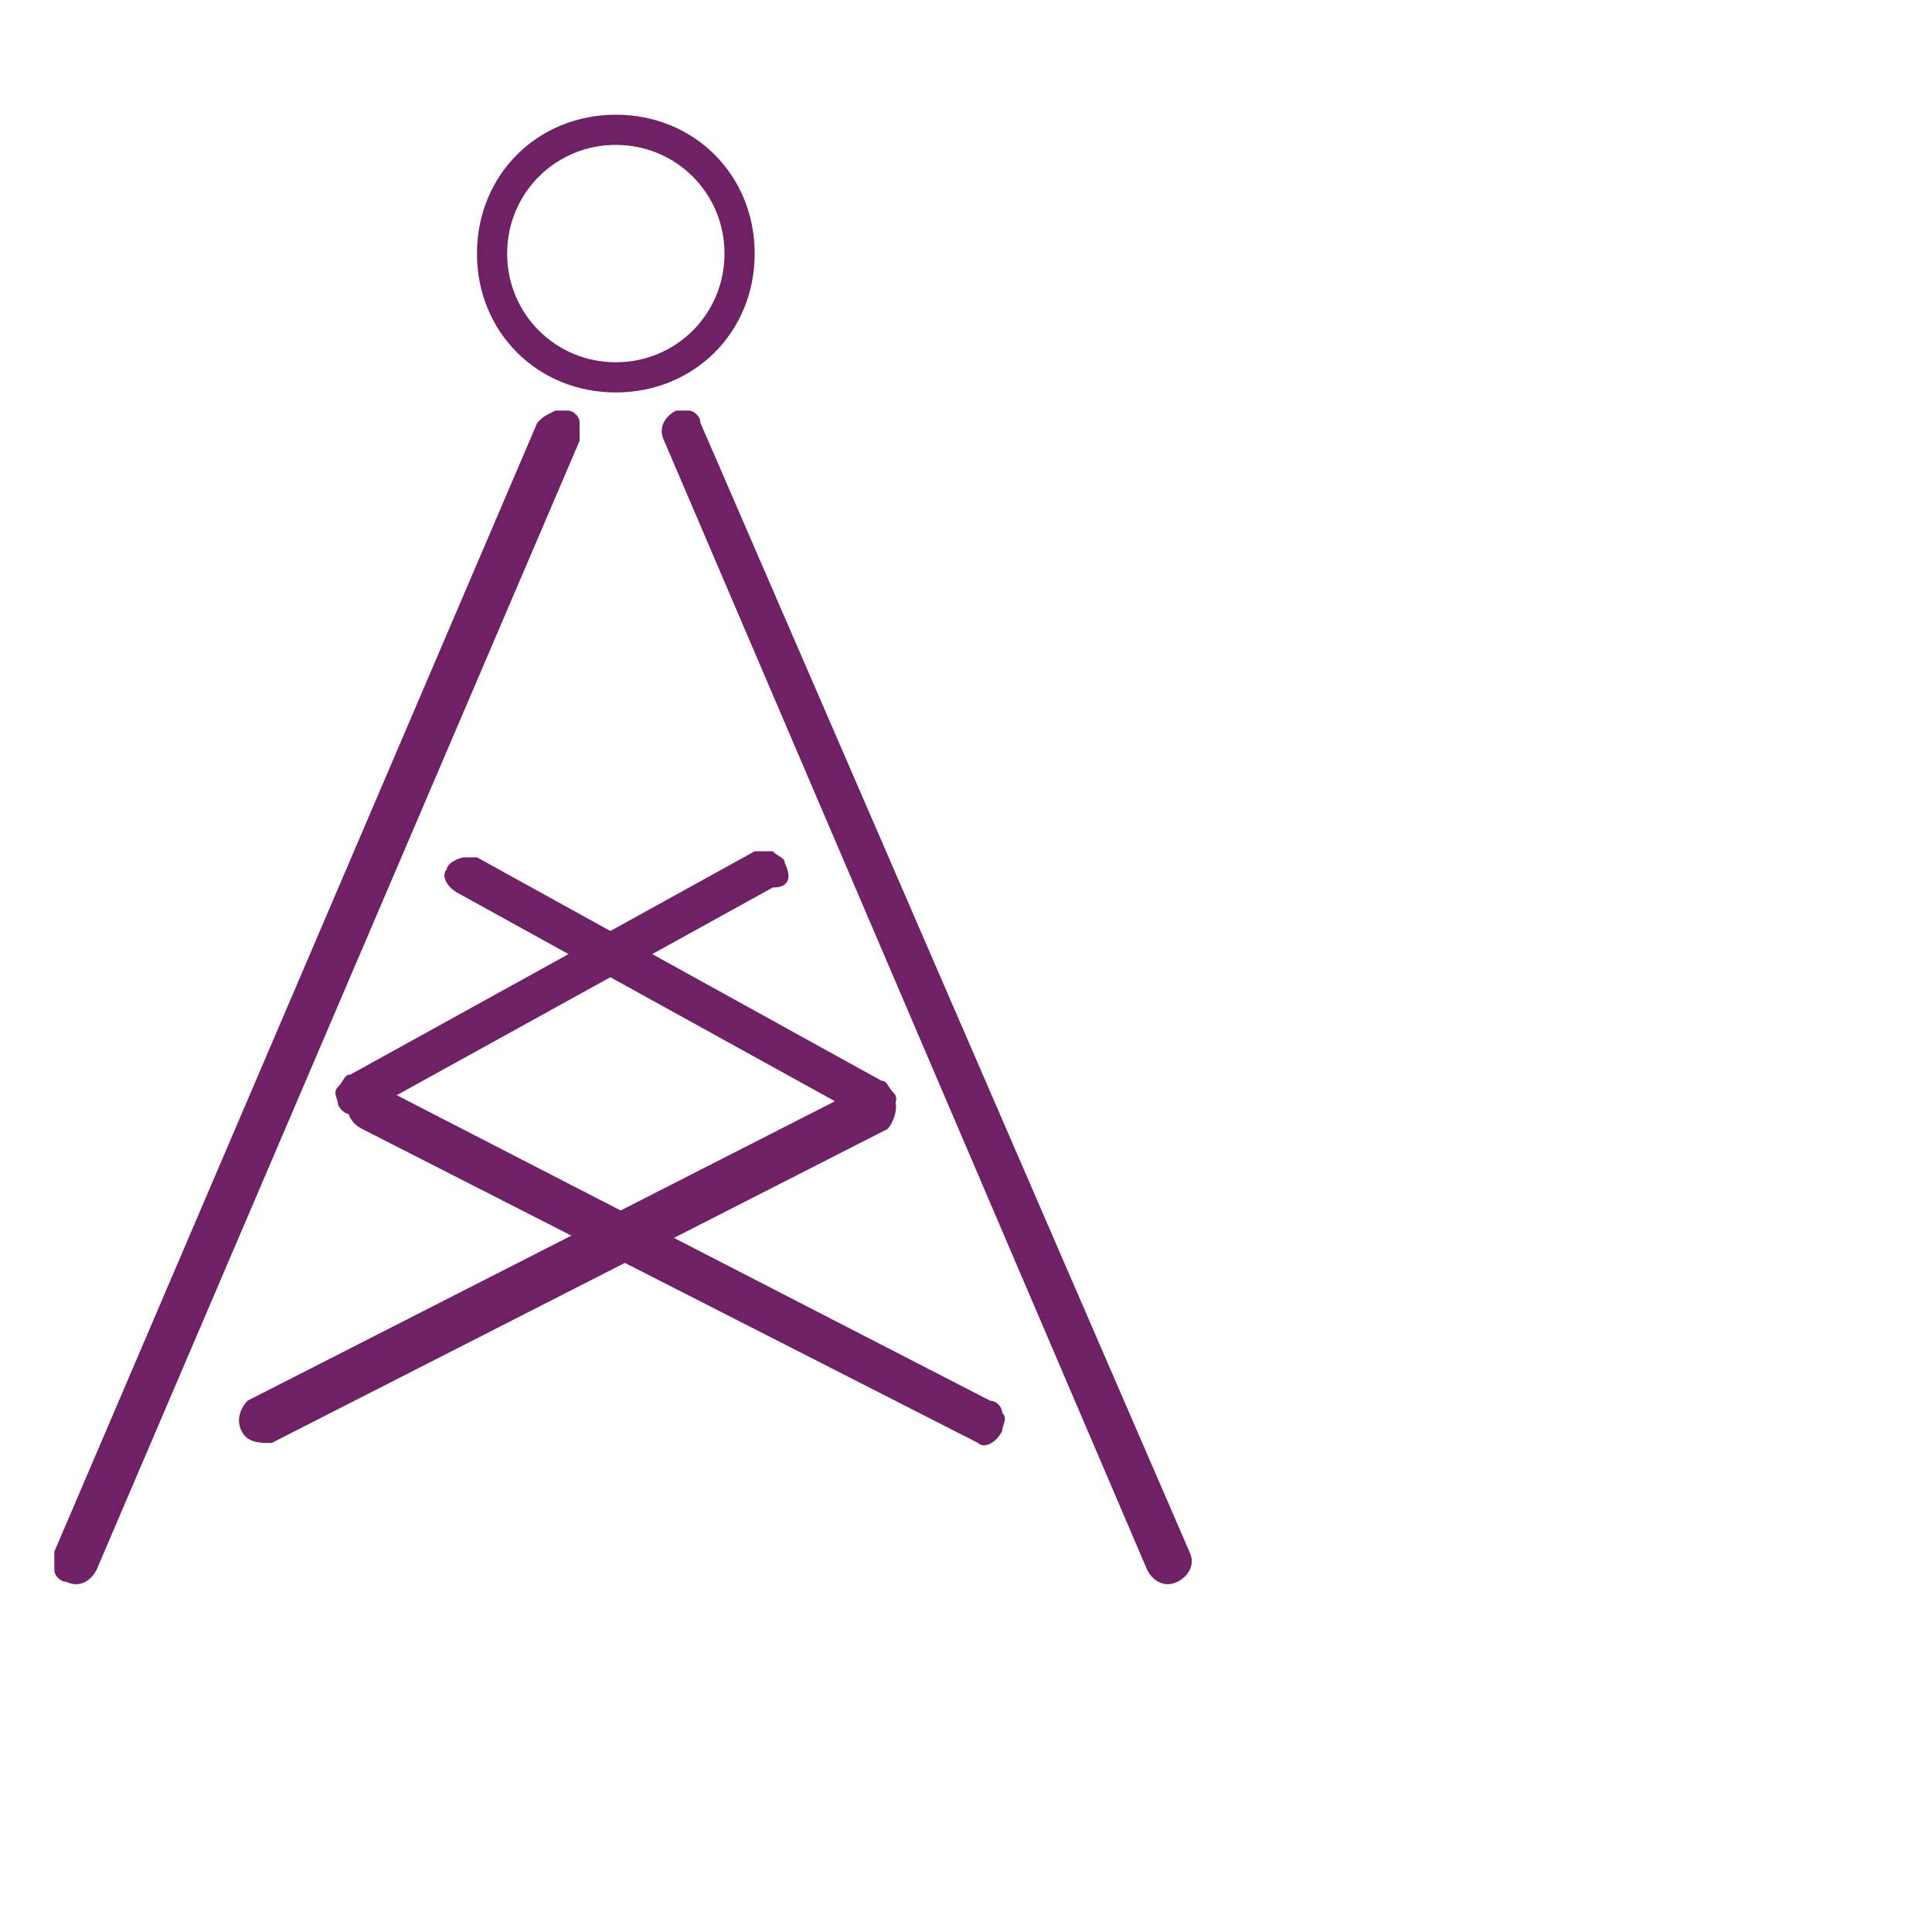
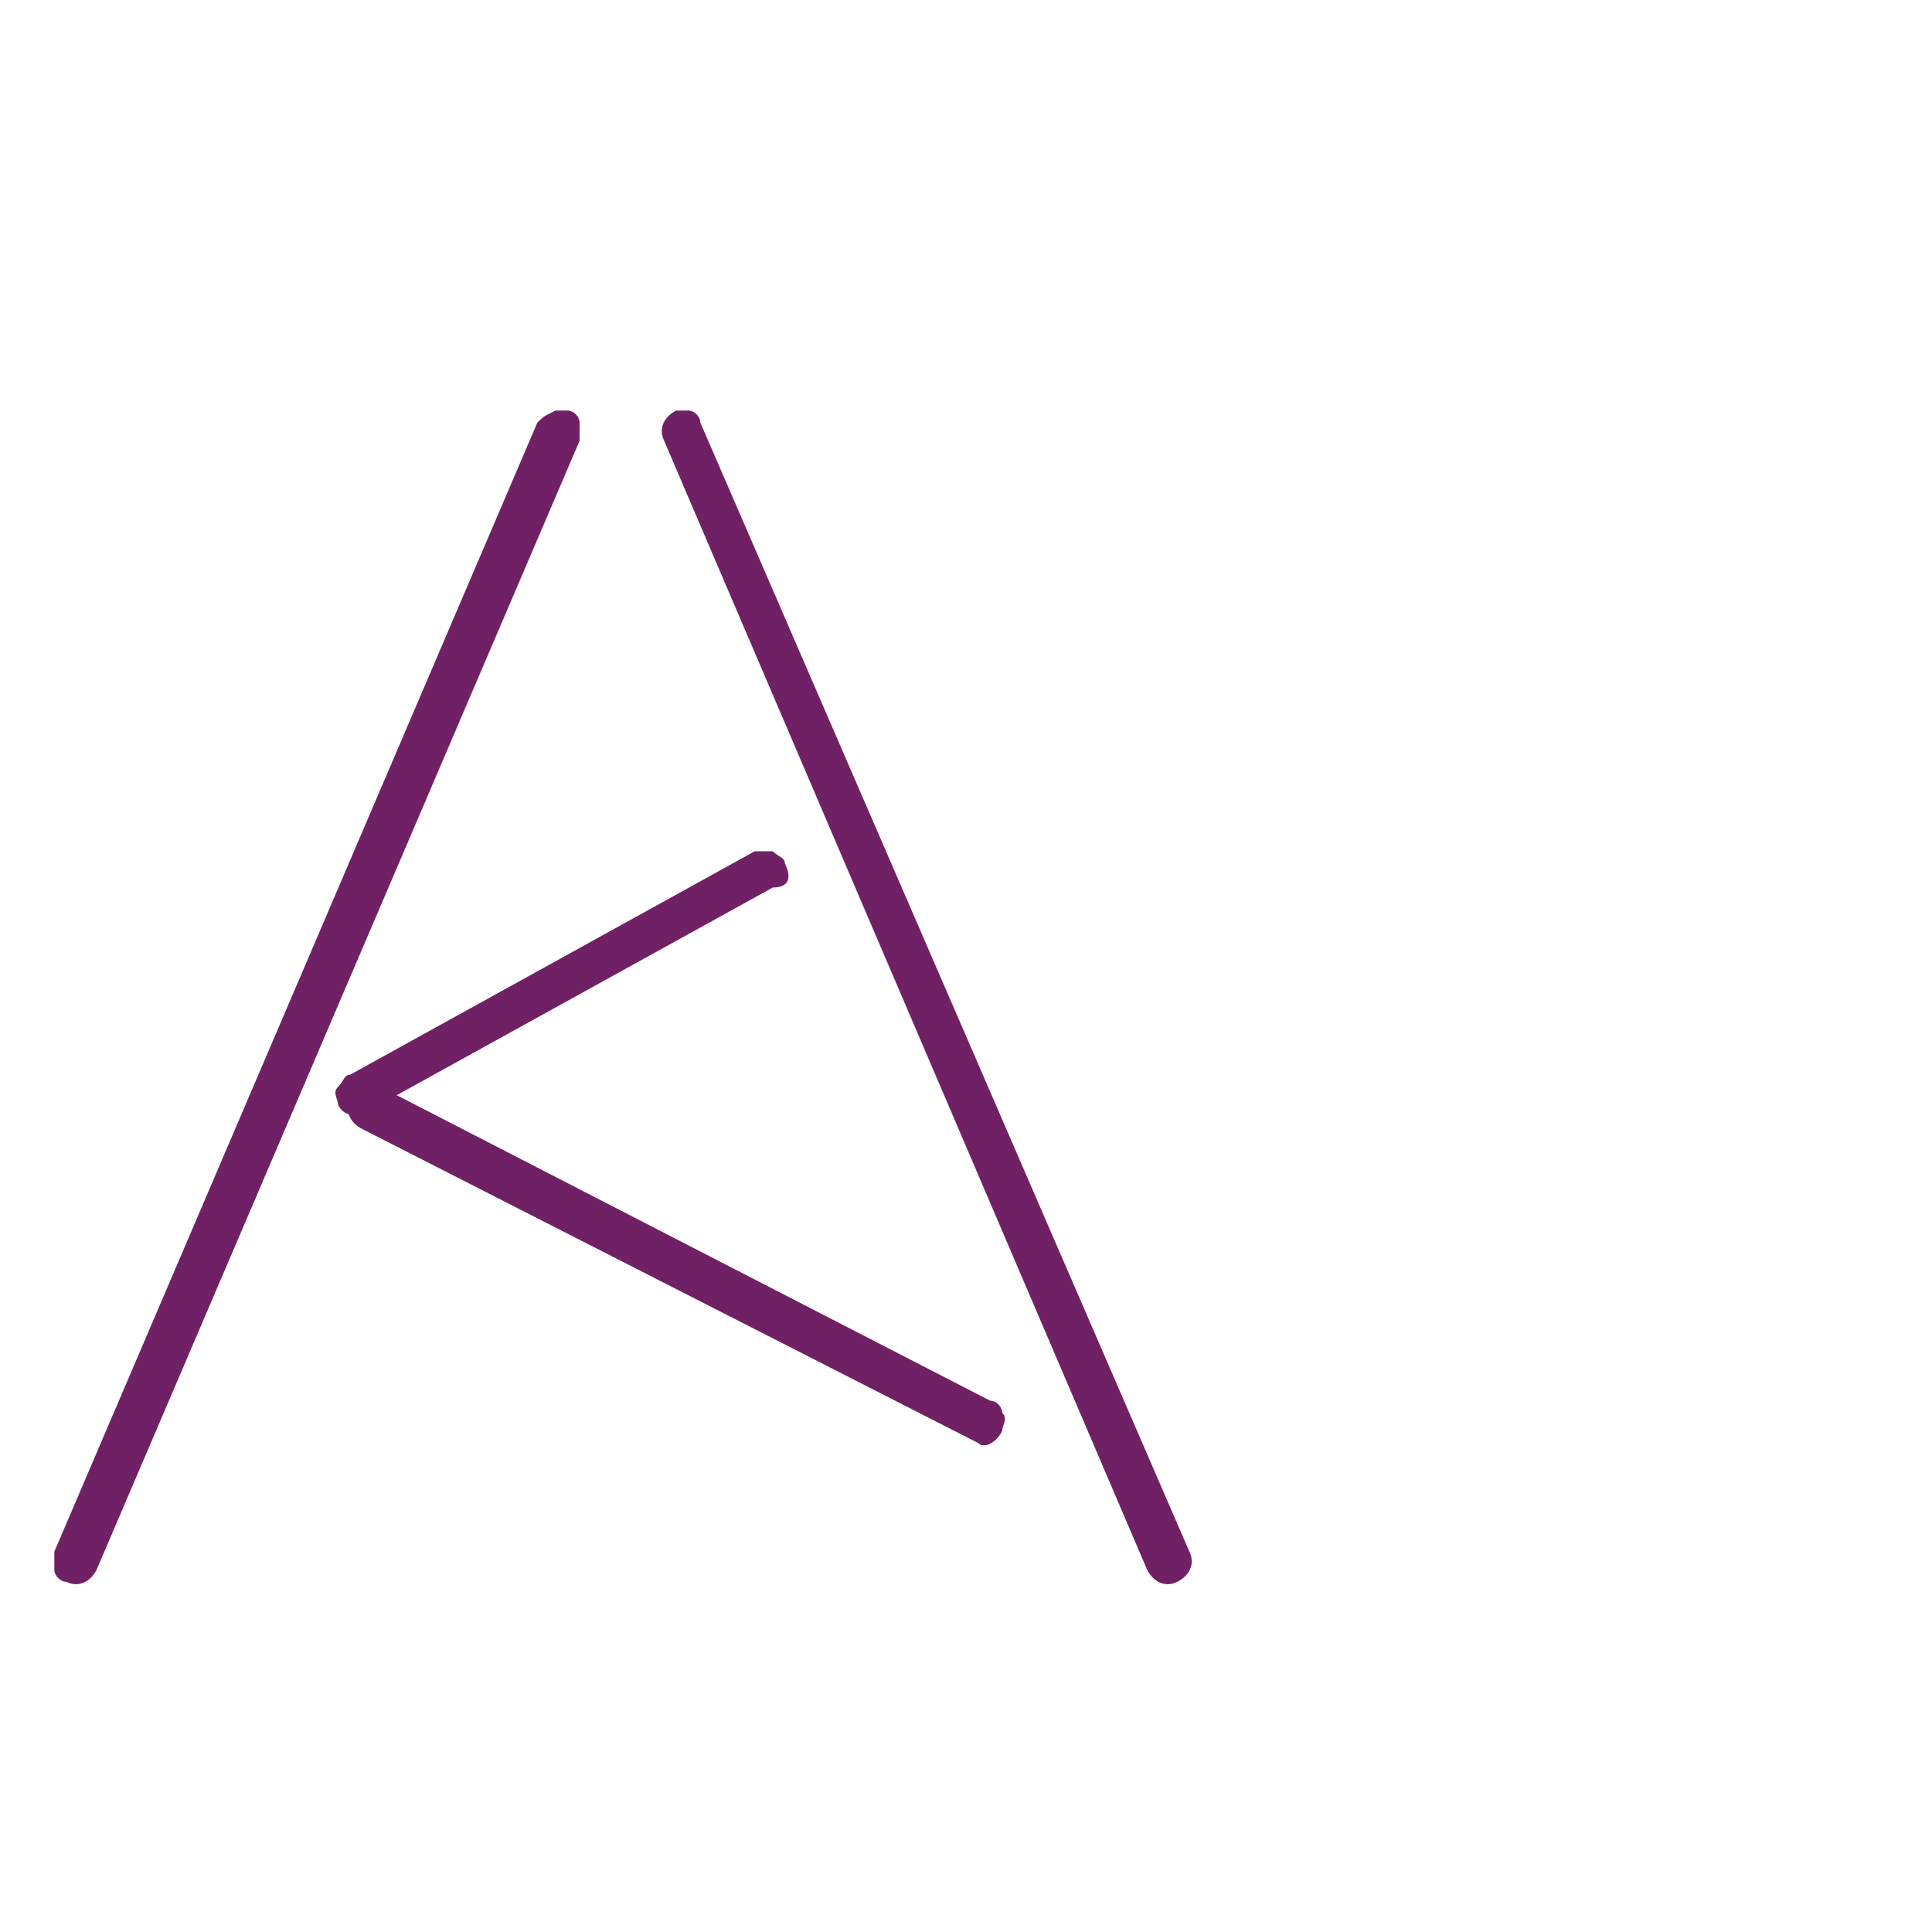
<svg xmlns="http://www.w3.org/2000/svg" version="1.1" id="Layer_1" x="0px" y="0px" viewBox="0 0 32 32" style="enable-background:new 0 0 32 32;" xml:space="preserve">
  <style type="text/css">
	.st0{fill:#702166;}
</style>
  <path class="st0" d="M9.6,7c0-0.1-0.1-0.2-0.2-0.2c0,0-0.1,0-0.1,0c0,0-0.1,0-0.1,0C9,6.9,9,6.9,8.9,7L0.9,25.7c0,0.1,0,0.2,0,0.3  c0,0.1,0.1,0.2,0.2,0.2c0.2,0.1,0.4,0,0.5-0.2L9.6,7.3C9.6,7.2,9.6,7.1,9.6,7z" />
  <path class="st0" d="M19.5,26.2c0.2-0.1,0.3-0.3,0.2-0.5L11.6,7c0-0.1-0.1-0.2-0.2-0.2c0,0-0.1,0-0.1,0c0,0-0.1,0-0.1,0  C11,6.9,10.9,7.1,11,7.3L19,26C19.1,26.2,19.3,26.3,19.5,26.2z" />
-   <path class="st0" d="M7.6,14.8l6.7,3.7c0.2,0.1,0.4,0,0.5-0.1c0-0.1,0.1-0.2,0-0.3s-0.1-0.2-0.2-0.2l-6.7-3.7c-0.1,0-0.1,0-0.2,0  c-0.1,0-0.3,0.1-0.3,0.2C7.3,14.5,7.4,14.7,7.6,14.8z" />
  <path class="st0" d="M13,14.3c0-0.1-0.1-0.1-0.2-0.2c0,0-0.1,0-0.1,0c-0.1,0-0.1,0-0.2,0l-6.7,3.7c-0.1,0-0.1,0.1-0.2,0.2  s0,0.2,0,0.3c0.1,0.2,0.3,0.2,0.5,0.1l6.7-3.7C13.1,14.7,13.1,14.5,13,14.3z" />
  <path class="st0" d="M16.6,23.7c0-0.1,0.1-0.2,0-0.3c0-0.1-0.1-0.2-0.2-0.2L6.3,18c-0.1,0-0.1,0-0.2,0c0,0-0.1,0-0.1,0  c-0.1,0-0.2,0.1-0.2,0.2c-0.1,0.2,0,0.4,0.2,0.5l10.2,5.2C16.3,24,16.5,23.9,16.6,23.7z" />
-   <path class="st0" d="M14.8,18.2c0-0.1-0.1-0.2-0.2-0.2c0,0-0.1,0-0.1,0c-0.1,0-0.1,0-0.2,0L4.1,23.2C4,23.3,3.9,23.5,4,23.7  c0.1,0.2,0.3,0.2,0.5,0.2l10.2-5.2C14.8,18.6,14.9,18.3,14.8,18.2z" />
  <g>
-     <path class="st0" d="M10.2,6.5c-1.3,0-2.3-1-2.3-2.3s1-2.3,2.3-2.3s2.3,1,2.3,2.3S11.5,6.5,10.2,6.5z M10.2,2.4   c-1,0-1.8,0.8-1.8,1.8S9.2,6,10.2,6s1.8-0.8,1.8-1.8S11.2,2.4,10.2,2.4z" />
-   </g>
+     </g>
</svg>